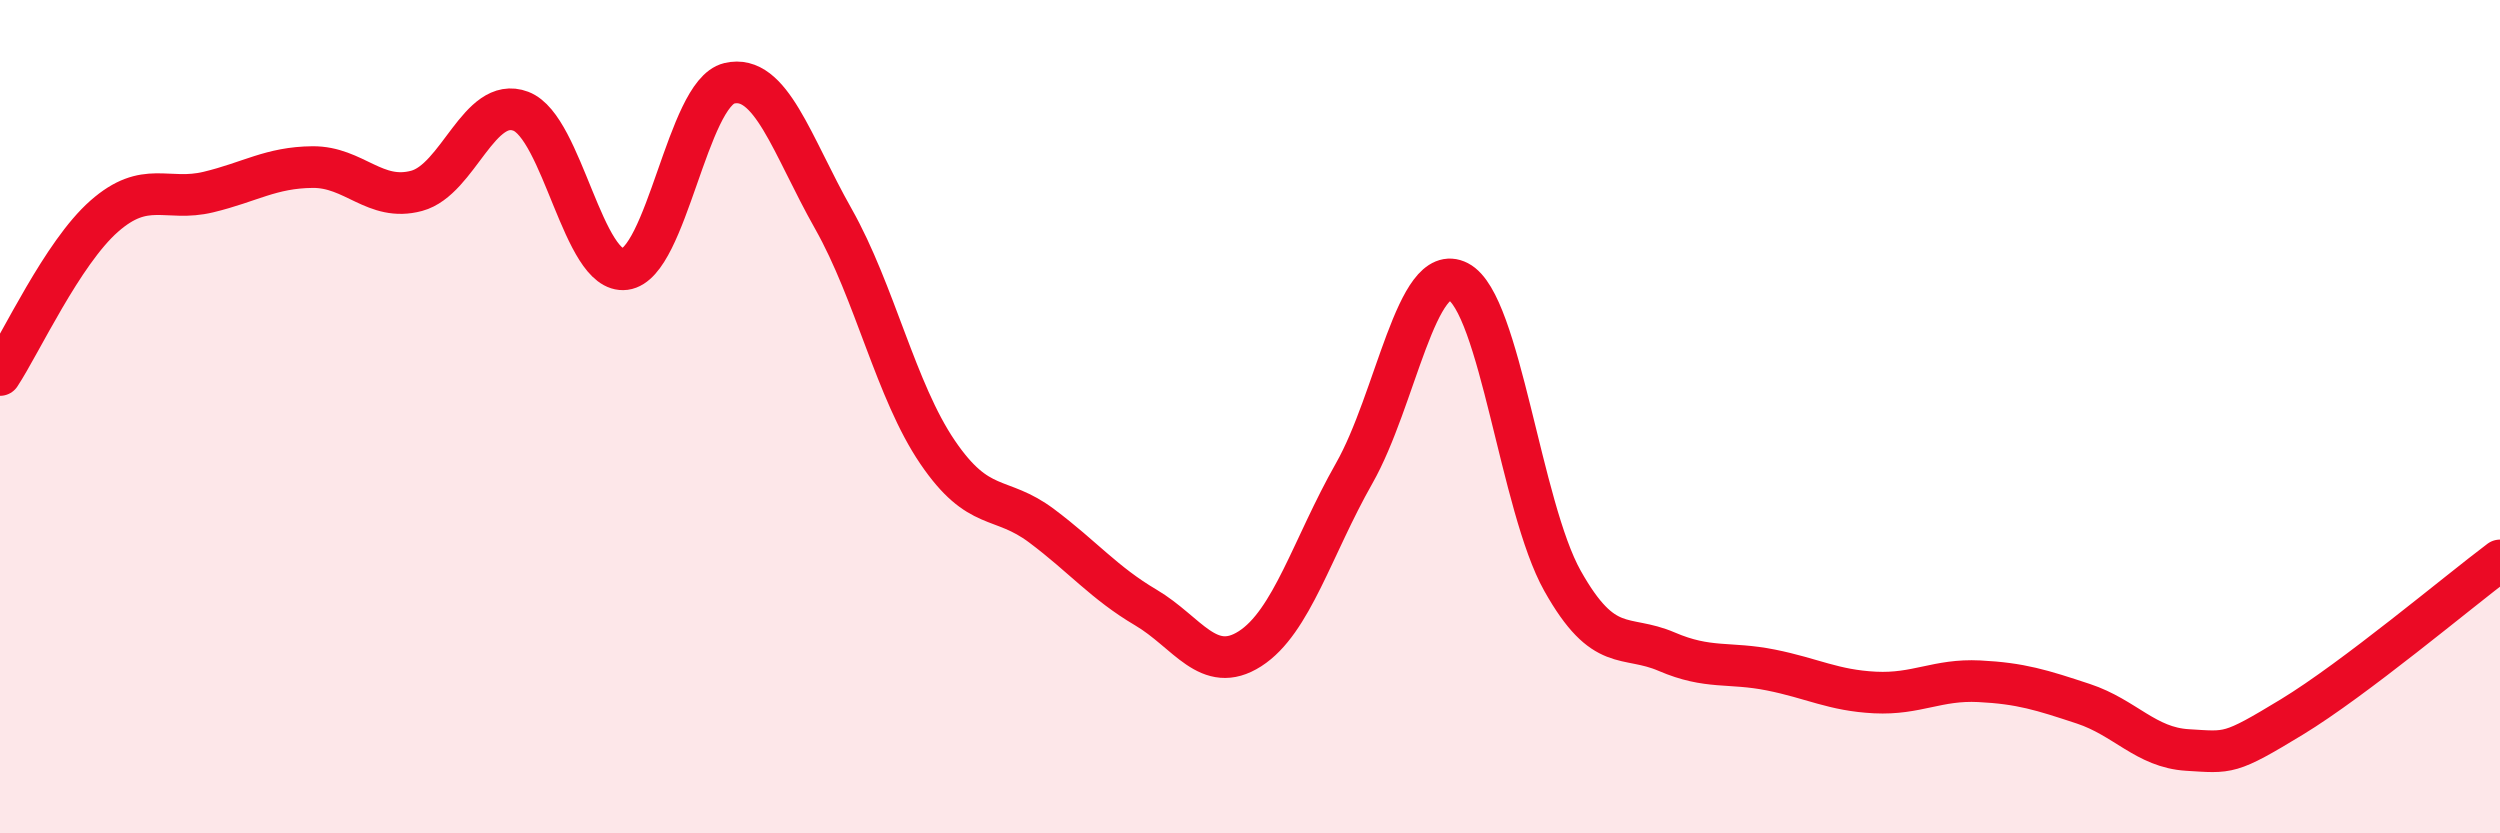
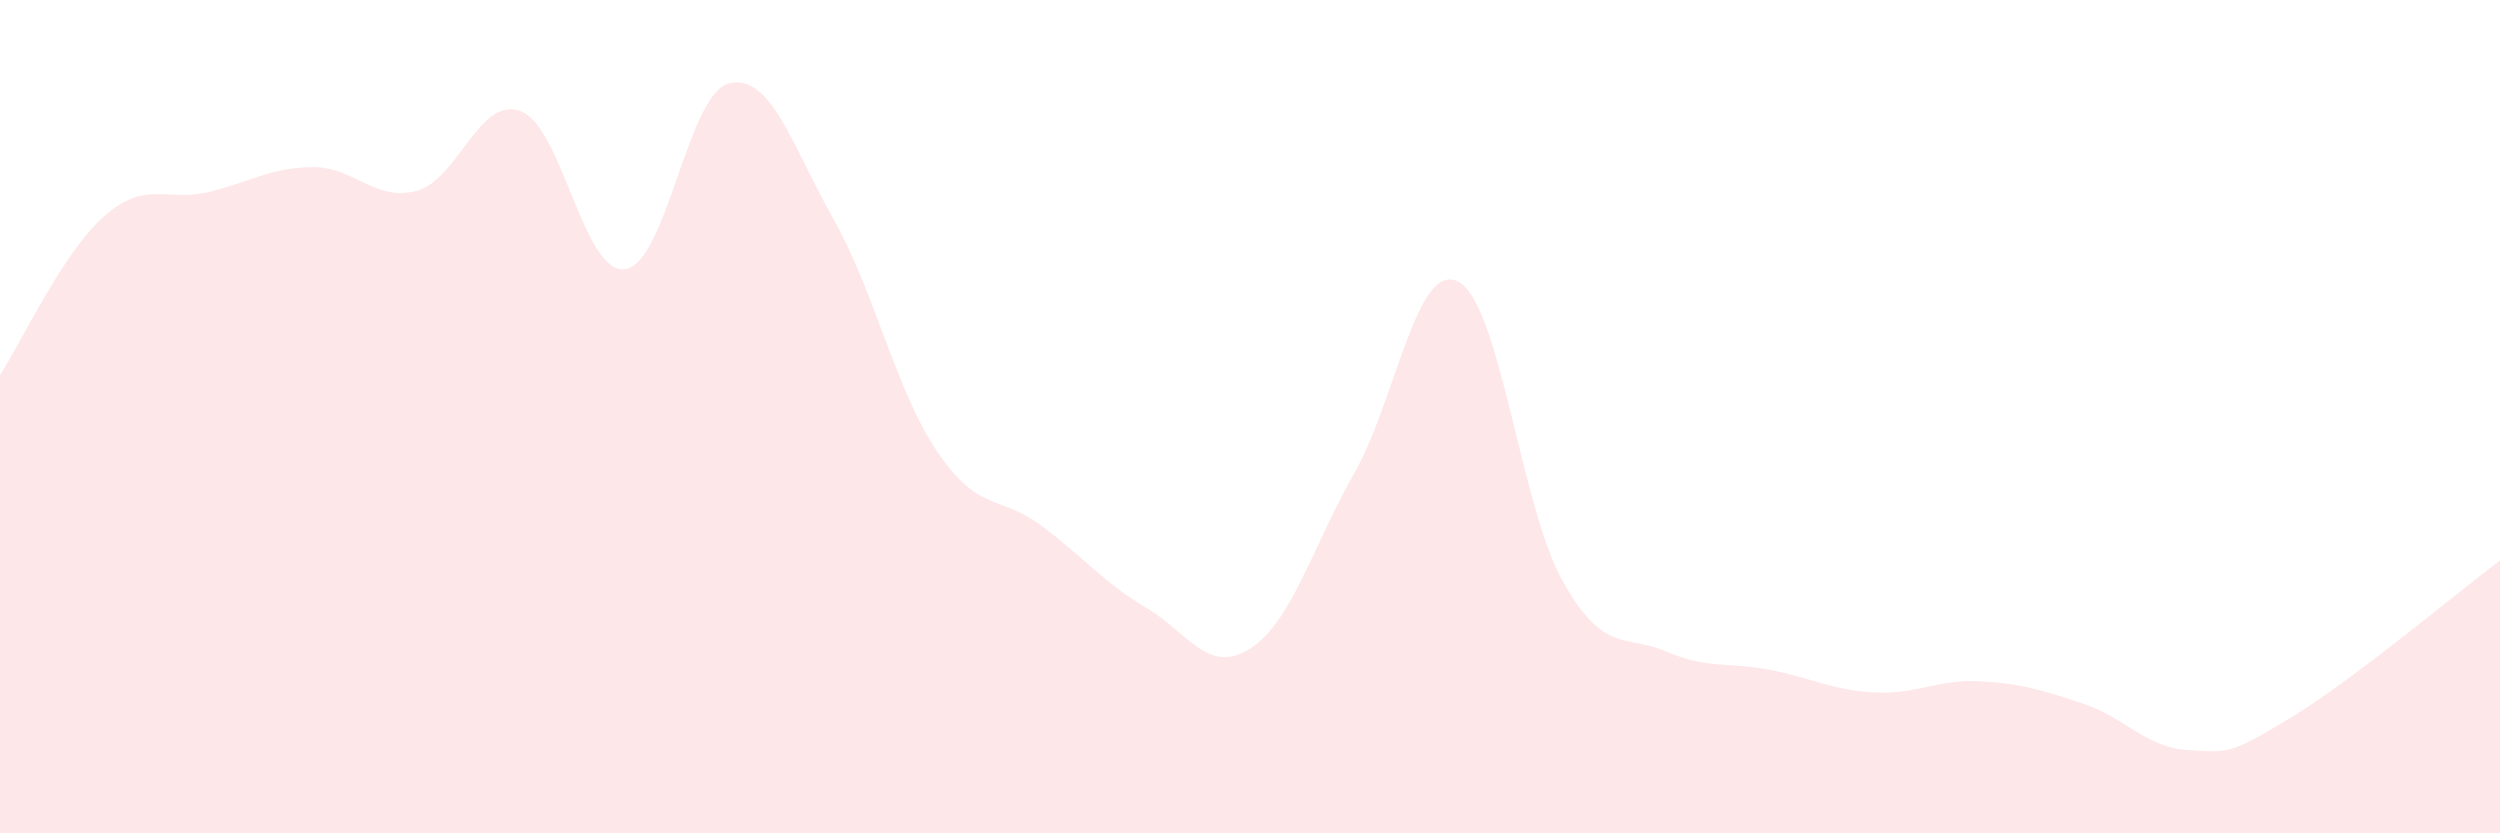
<svg xmlns="http://www.w3.org/2000/svg" width="60" height="20" viewBox="0 0 60 20">
  <path d="M 0,9 C 0.5,8.24 1.5,6.07 2.5,5.19 C 3.5,4.31 4,4.85 5,4.61 C 6,4.37 6.5,4.02 7.5,4.01 C 8.5,4 9,4.85 10,4.58 C 11,4.31 11.5,2.29 12.5,2.67 C 13.5,3.05 14,6.59 15,6.46 C 16,6.33 16.5,2.24 17.5,2 C 18.5,1.76 19,3.48 20,5.25 C 21,7.02 21.5,9.38 22.5,10.85 C 23.5,12.32 24,11.87 25,12.62 C 26,13.37 26.5,13.99 27.5,14.58 C 28.5,15.17 29,16.21 30,15.57 C 31,14.93 31.5,13.12 32.5,11.36 C 33.5,9.6 34,6.24 35,6.76 C 36,7.28 36.5,12.16 37.5,13.94 C 38.5,15.72 39,15.21 40,15.64 C 41,16.07 41.5,15.88 42.5,16.08 C 43.5,16.28 44,16.57 45,16.62 C 46,16.67 46.5,16.3 47.5,16.35 C 48.5,16.4 49,16.56 50,16.89 C 51,17.22 51.5,17.94 52.5,18 C 53.5,18.06 53.5,18.12 55,17.21 C 56.5,16.3 59,14.2 60,13.45L60 20L0 20Z" fill="#EB0A25" opacity="0.1" stroke-linecap="round" stroke-linejoin="round" />
-   <path d="M 0,9 C 0.5,8.24 1.5,6.07 2.5,5.19 C 3.5,4.31 4,4.85 5,4.61 C 6,4.37 6.5,4.02 7.5,4.01 C 8.5,4 9,4.85 10,4.58 C 11,4.31 11.5,2.29 12.5,2.67 C 13.5,3.05 14,6.59 15,6.46 C 16,6.33 16.5,2.24 17.5,2 C 18.5,1.76 19,3.48 20,5.25 C 21,7.02 21.5,9.38 22.5,10.85 C 23.5,12.32 24,11.87 25,12.62 C 26,13.37 26.5,13.99 27.5,14.58 C 28.5,15.17 29,16.21 30,15.57 C 31,14.93 31.5,13.12 32.5,11.36 C 33.5,9.6 34,6.24 35,6.76 C 36,7.28 36.5,12.16 37.5,13.94 C 38.5,15.72 39,15.21 40,15.64 C 41,16.07 41.5,15.88 42.5,16.08 C 43.5,16.28 44,16.57 45,16.62 C 46,16.67 46.5,16.3 47.5,16.35 C 48.5,16.4 49,16.56 50,16.89 C 51,17.22 51.5,17.94 52.5,18 C 53.5,18.06 53.5,18.12 55,17.21 C 56.5,16.3 59,14.2 60,13.45" stroke="#EB0A25" stroke-width="1" fill="none" stroke-linecap="round" stroke-linejoin="round" />
</svg>